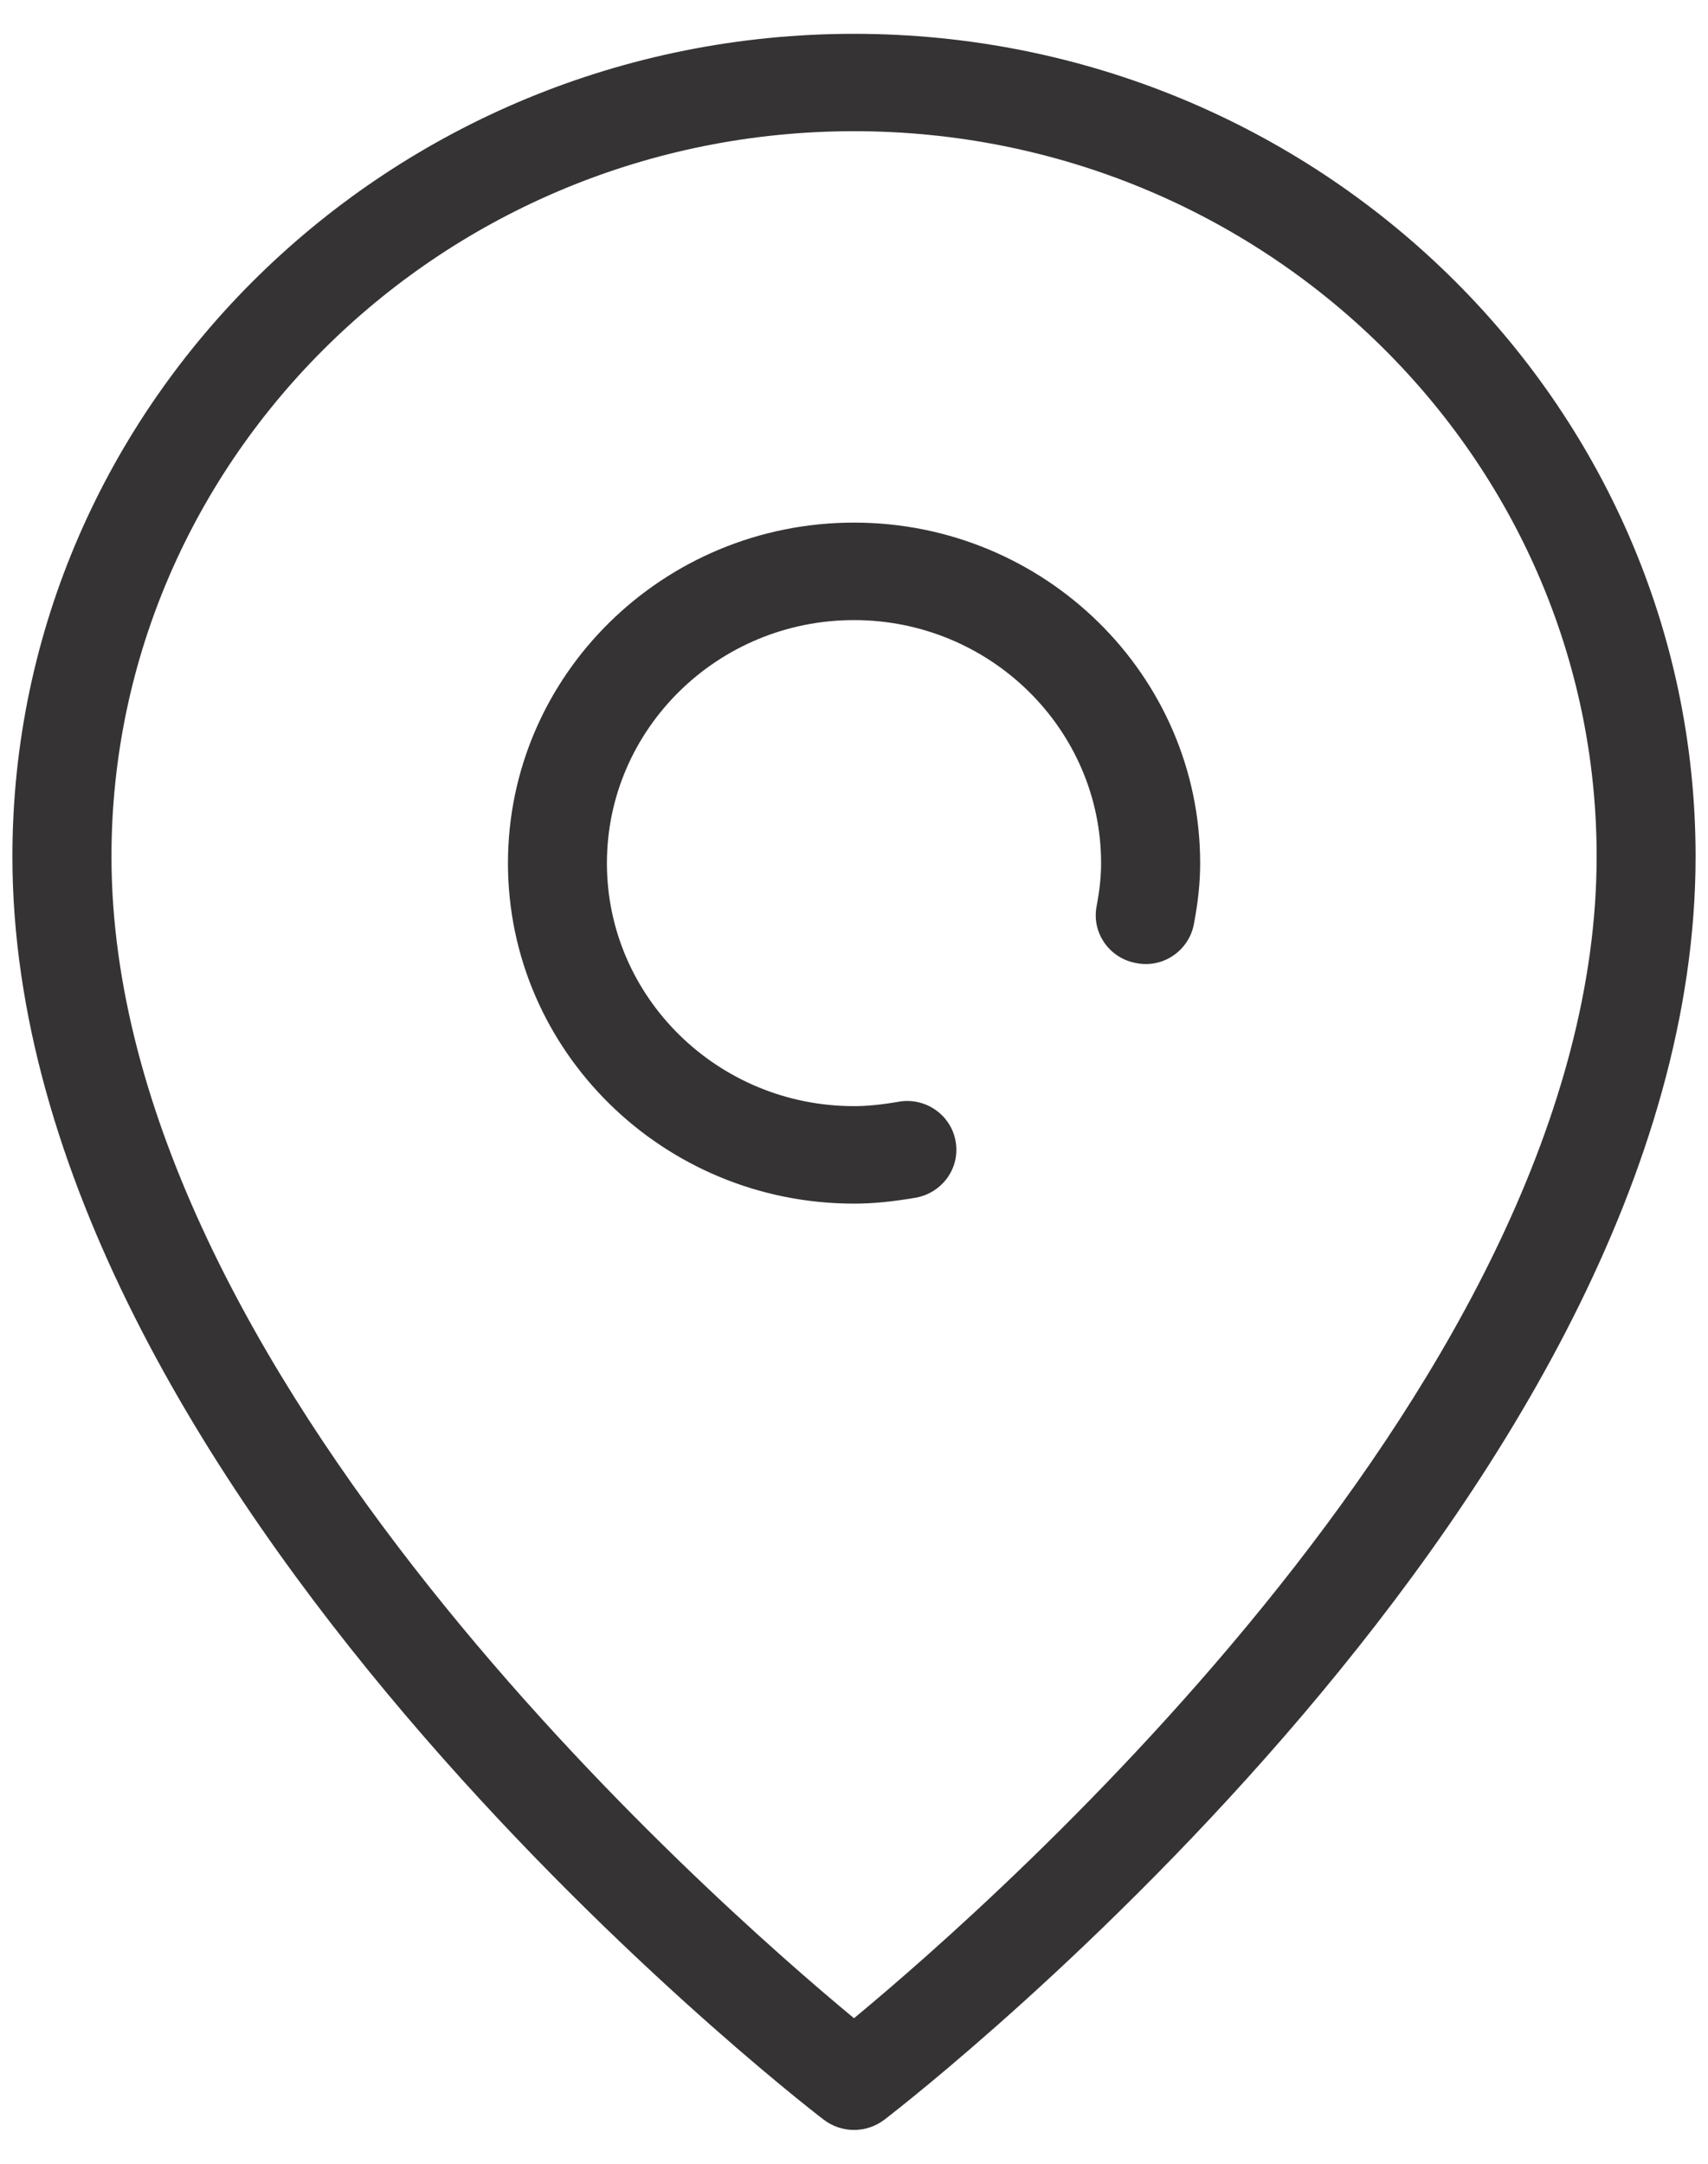
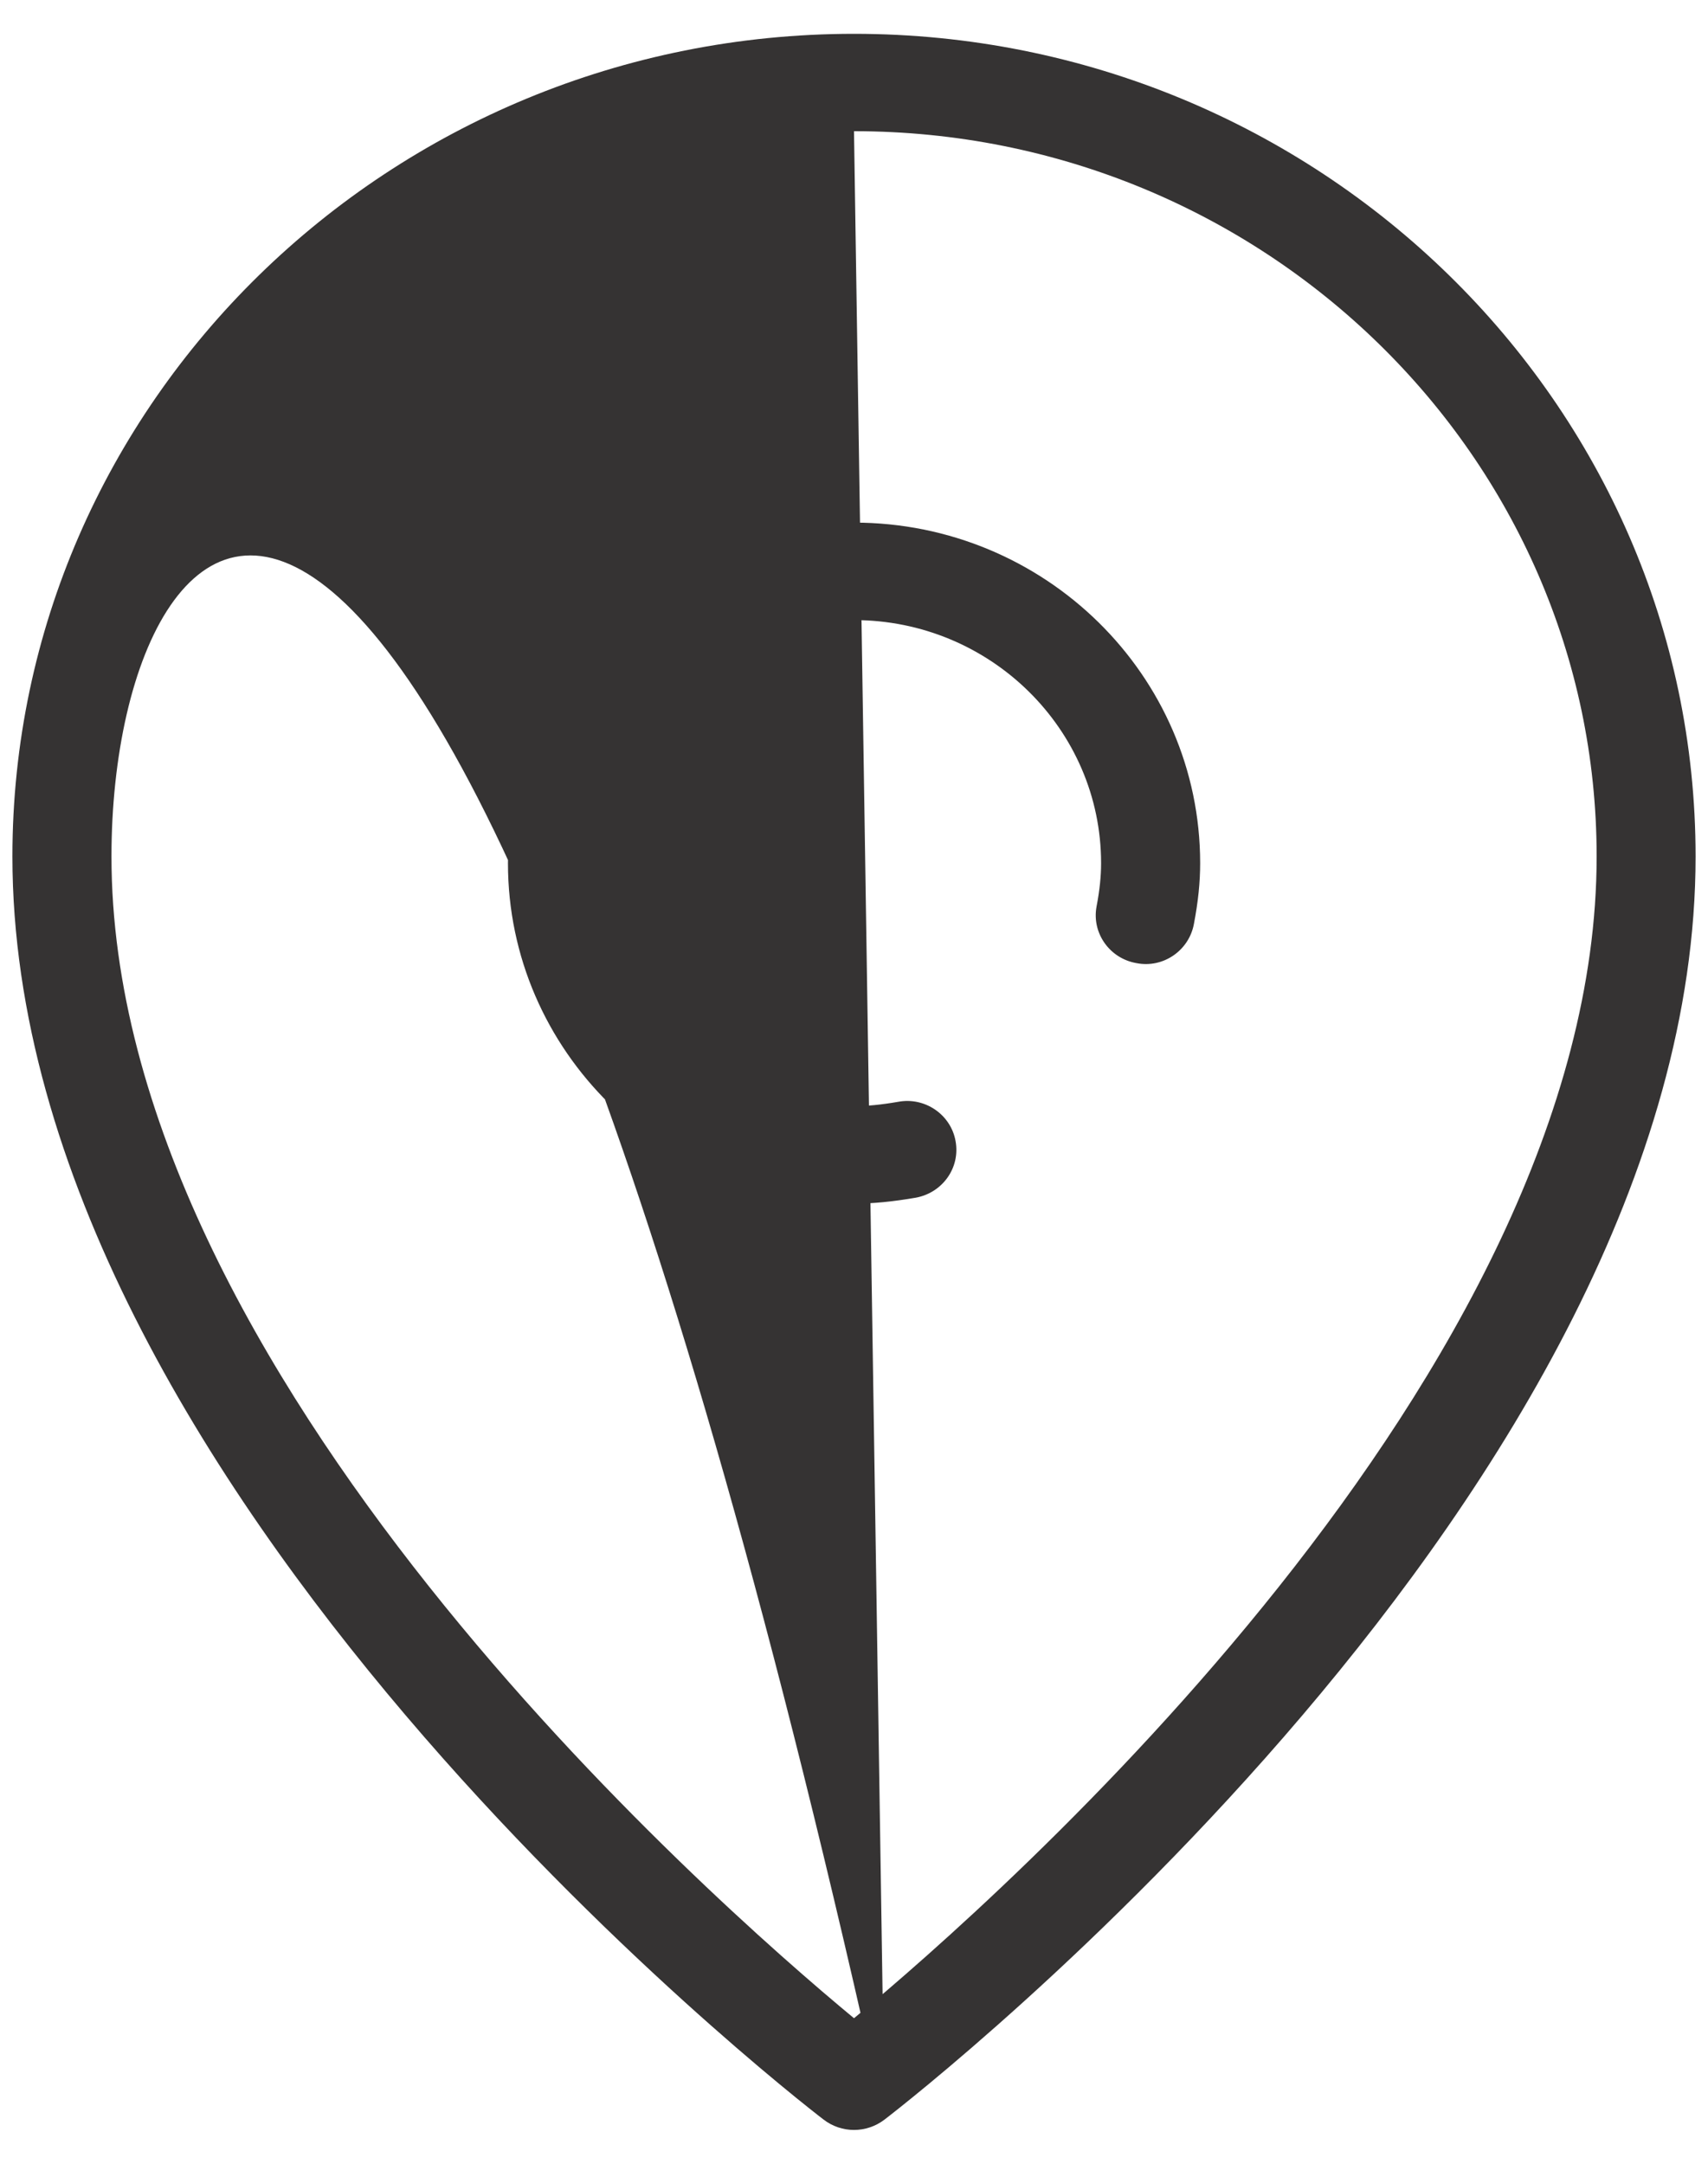
<svg xmlns="http://www.w3.org/2000/svg" version="1.1" width="15px" height="19px">
  <g transform="matrix(1 0 0 1 -1675 -11 )">
-     <path d="M 7.768 18.612  C 7.69 18.672  7.595 18.703  7.5 18.703  C 7.405 18.703  7.311 18.672  7.233 18.612  C 6.941 18.389  0.109 13.063  0.109 7.521  C 0.109 3.537  3.425 0.297  7.5 0.297  C 11.575 0.297  14.891 3.537  14.891 7.521  C 14.891 13.063  8.059 18.389  7.768 18.612  Z M 7.5 1.152  C 3.905 1.152  0.979 4.009  0.979 7.521  C 0.979 12.054  6.241 16.68  7.5 17.722  C 8.759 16.68  14.022 12.054  14.022 7.521  C 14.022 4.009  11.096 1.152  7.5 1.152  Z M 10.485 8.114  C 10.442 8.346  10.216 8.504  9.98 8.457  C 9.744 8.416  9.587 8.192  9.63 7.961  C 9.658 7.814  9.67 7.693  9.67 7.58  C 9.67 6.403  8.696 5.445  7.5 5.445  C 6.303 5.445  5.33 6.403  5.33 7.58  C 5.33 8.756  6.303 9.713  7.5 9.713  C 7.614 9.713  7.737 9.701  7.888 9.675  C 8.124 9.631  8.351 9.788  8.392 10.02  C 8.435 10.253  8.278 10.474  8.042 10.517  C 7.838 10.552  7.667 10.569  7.5 10.569  C 5.824 10.569  4.461 9.228  4.461 7.58  C 4.461 5.93  5.824 4.589  7.5 4.589  C 9.176 4.589  10.54 5.93  10.54 7.58  C 10.54 7.746  10.523 7.915  10.485 8.114  Z " fill-rule="nonzero" fill="#353333" stroke="none" transform="matrix(1 0 0 1 1675 11 )" />
+     <path d="M 7.768 18.612  C 7.69 18.672  7.595 18.703  7.5 18.703  C 7.405 18.703  7.311 18.672  7.233 18.612  C 6.941 18.389  0.109 13.063  0.109 7.521  C 0.109 3.537  3.425 0.297  7.5 0.297  C 11.575 0.297  14.891 3.537  14.891 7.521  C 14.891 13.063  8.059 18.389  7.768 18.612  Z C 3.905 1.152  0.979 4.009  0.979 7.521  C 0.979 12.054  6.241 16.68  7.5 17.722  C 8.759 16.68  14.022 12.054  14.022 7.521  C 14.022 4.009  11.096 1.152  7.5 1.152  Z M 10.485 8.114  C 10.442 8.346  10.216 8.504  9.98 8.457  C 9.744 8.416  9.587 8.192  9.63 7.961  C 9.658 7.814  9.67 7.693  9.67 7.58  C 9.67 6.403  8.696 5.445  7.5 5.445  C 6.303 5.445  5.33 6.403  5.33 7.58  C 5.33 8.756  6.303 9.713  7.5 9.713  C 7.614 9.713  7.737 9.701  7.888 9.675  C 8.124 9.631  8.351 9.788  8.392 10.02  C 8.435 10.253  8.278 10.474  8.042 10.517  C 7.838 10.552  7.667 10.569  7.5 10.569  C 5.824 10.569  4.461 9.228  4.461 7.58  C 4.461 5.93  5.824 4.589  7.5 4.589  C 9.176 4.589  10.54 5.93  10.54 7.58  C 10.54 7.746  10.523 7.915  10.485 8.114  Z " fill-rule="nonzero" fill="#353333" stroke="none" transform="matrix(1 0 0 1 1675 11 )" />
  </g>
</svg>